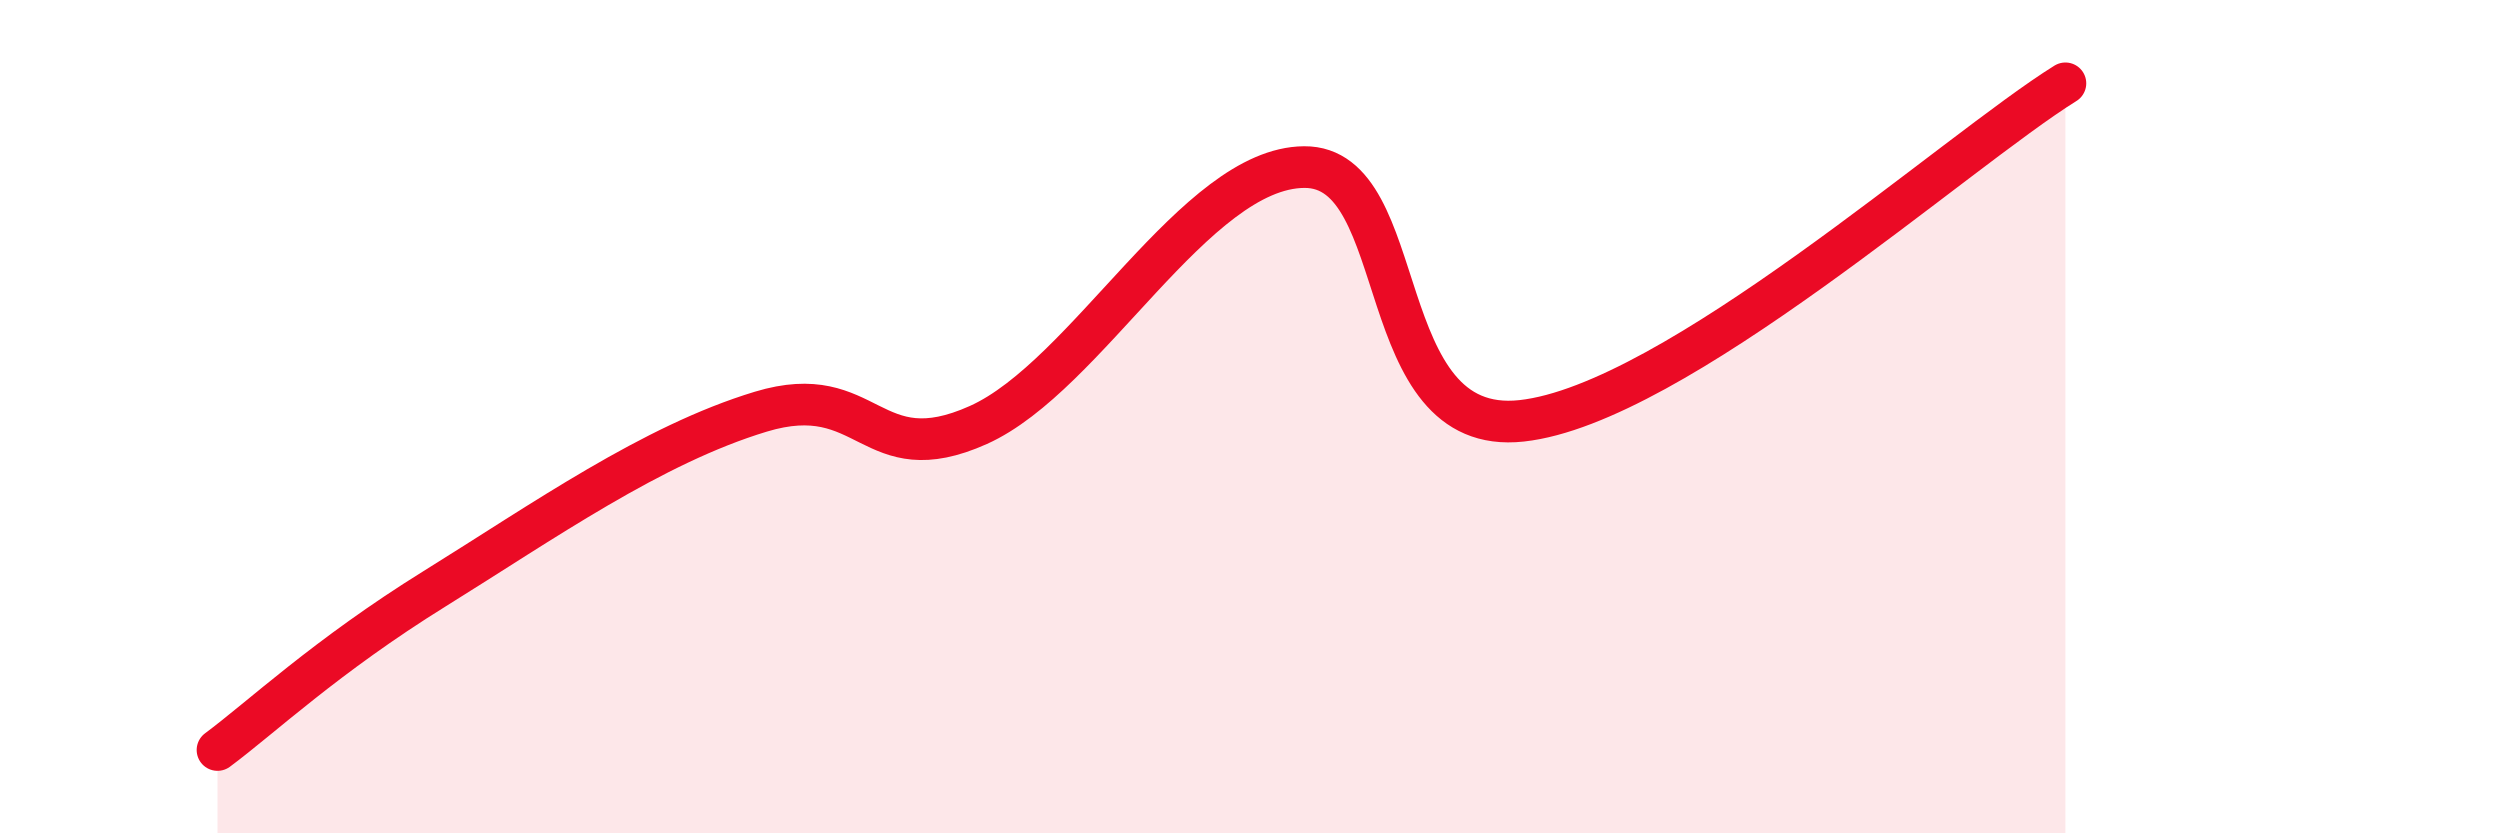
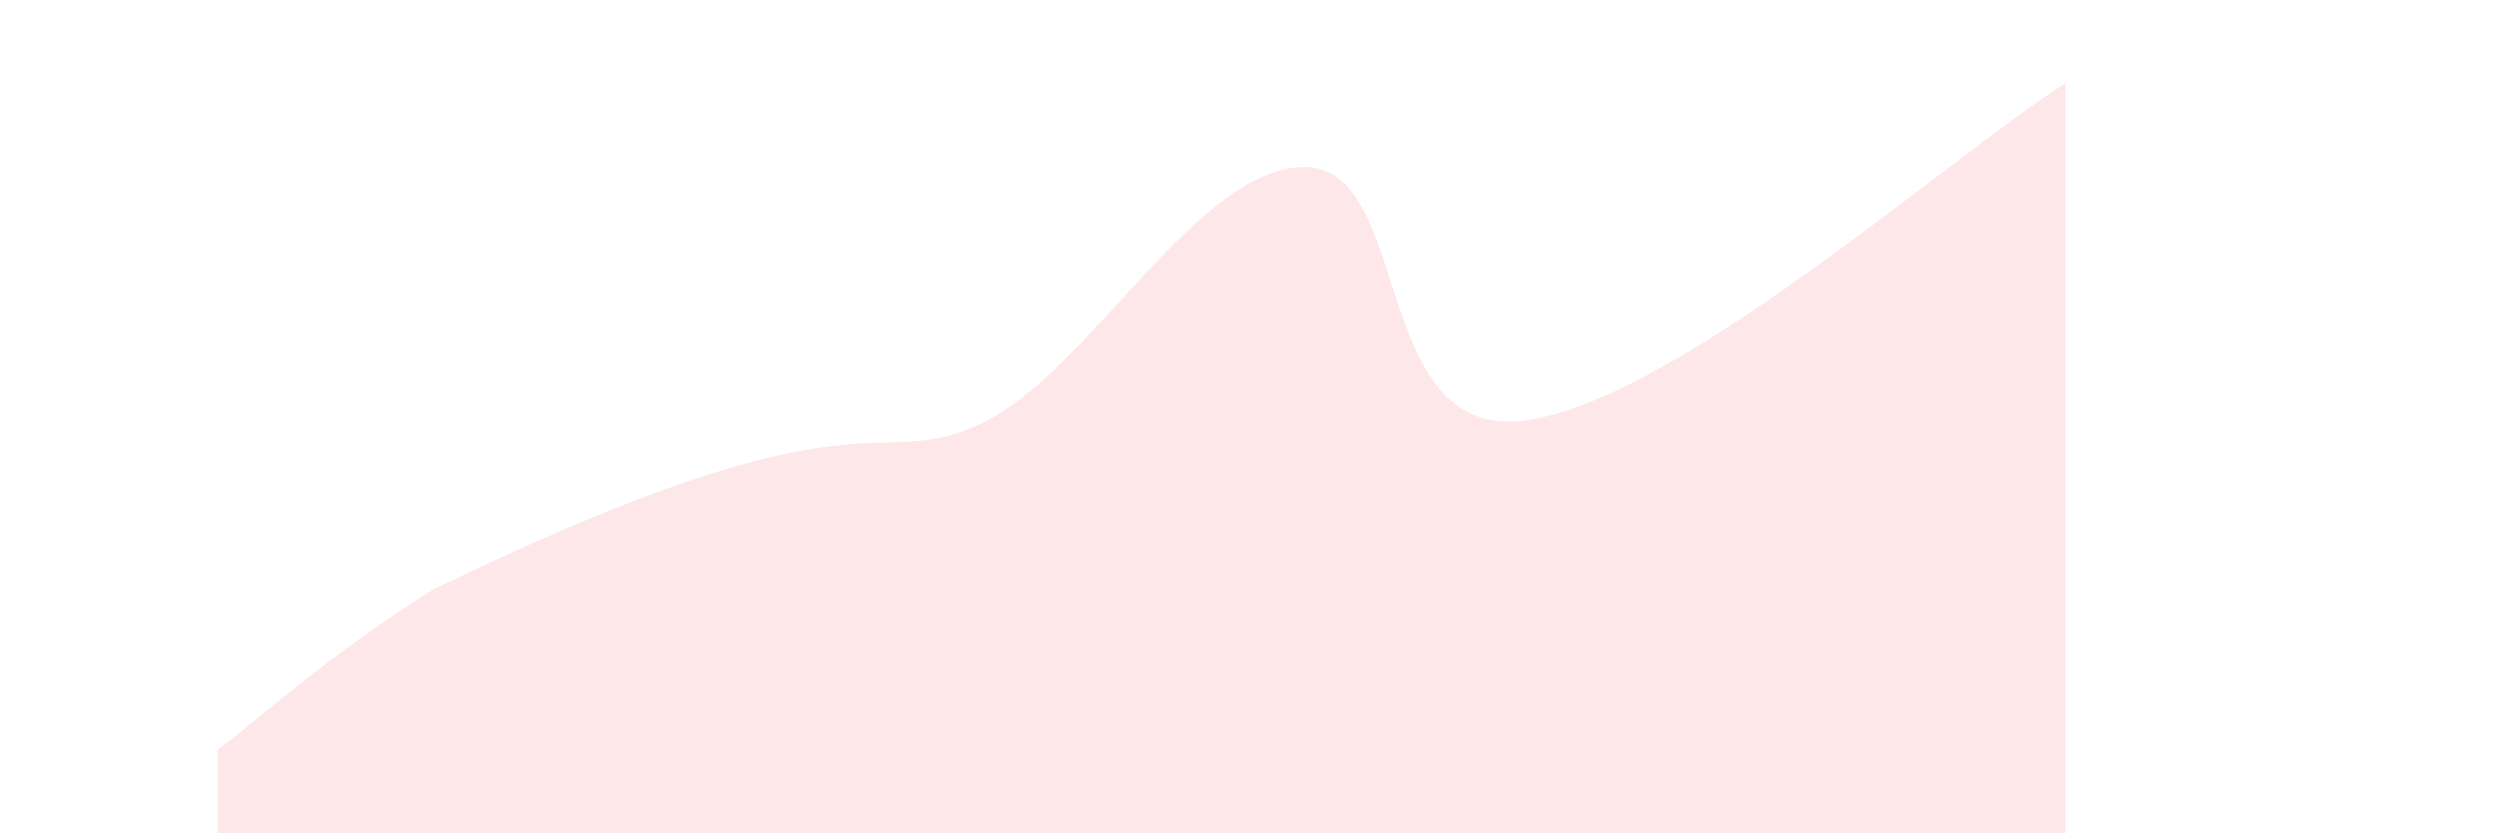
<svg xmlns="http://www.w3.org/2000/svg" width="60" height="20" viewBox="0 0 60 20">
-   <path d="M 5.22,18 C 6.26,17.23 7.82,15.75 10.43,14.13 C 13.04,12.51 15.65,10.67 18.26,9.88 C 20.87,9.09 20.87,11.37 23.48,10.2 C 26.09,9.03 28.69,4.03 31.3,4.01 C 33.91,3.99 32.87,10.5 36.52,10.1 C 40.17,9.7 46.96,3.62 49.57,2L49.57 20L5.22 20Z" fill="#EB0A25" opacity="0.1" stroke-linecap="round" stroke-linejoin="round" />
-   <path d="M 5.22,18 C 6.26,17.23 7.82,15.75 10.43,14.13 C 13.04,12.51 15.65,10.67 18.26,9.88 C 20.87,9.09 20.87,11.37 23.48,10.2 C 26.09,9.03 28.69,4.03 31.3,4.01 C 33.91,3.99 32.87,10.5 36.52,10.1 C 40.17,9.7 46.96,3.62 49.57,2" stroke="#EB0A25" stroke-width="1" fill="none" stroke-linecap="round" stroke-linejoin="round" />
+   <path d="M 5.22,18 C 6.26,17.23 7.82,15.75 10.43,14.13 C 20.87,9.09 20.87,11.37 23.48,10.2 C 26.09,9.03 28.69,4.03 31.3,4.01 C 33.91,3.99 32.87,10.5 36.52,10.1 C 40.17,9.7 46.96,3.62 49.57,2L49.57 20L5.22 20Z" fill="#EB0A25" opacity="0.1" stroke-linecap="round" stroke-linejoin="round" />
</svg>